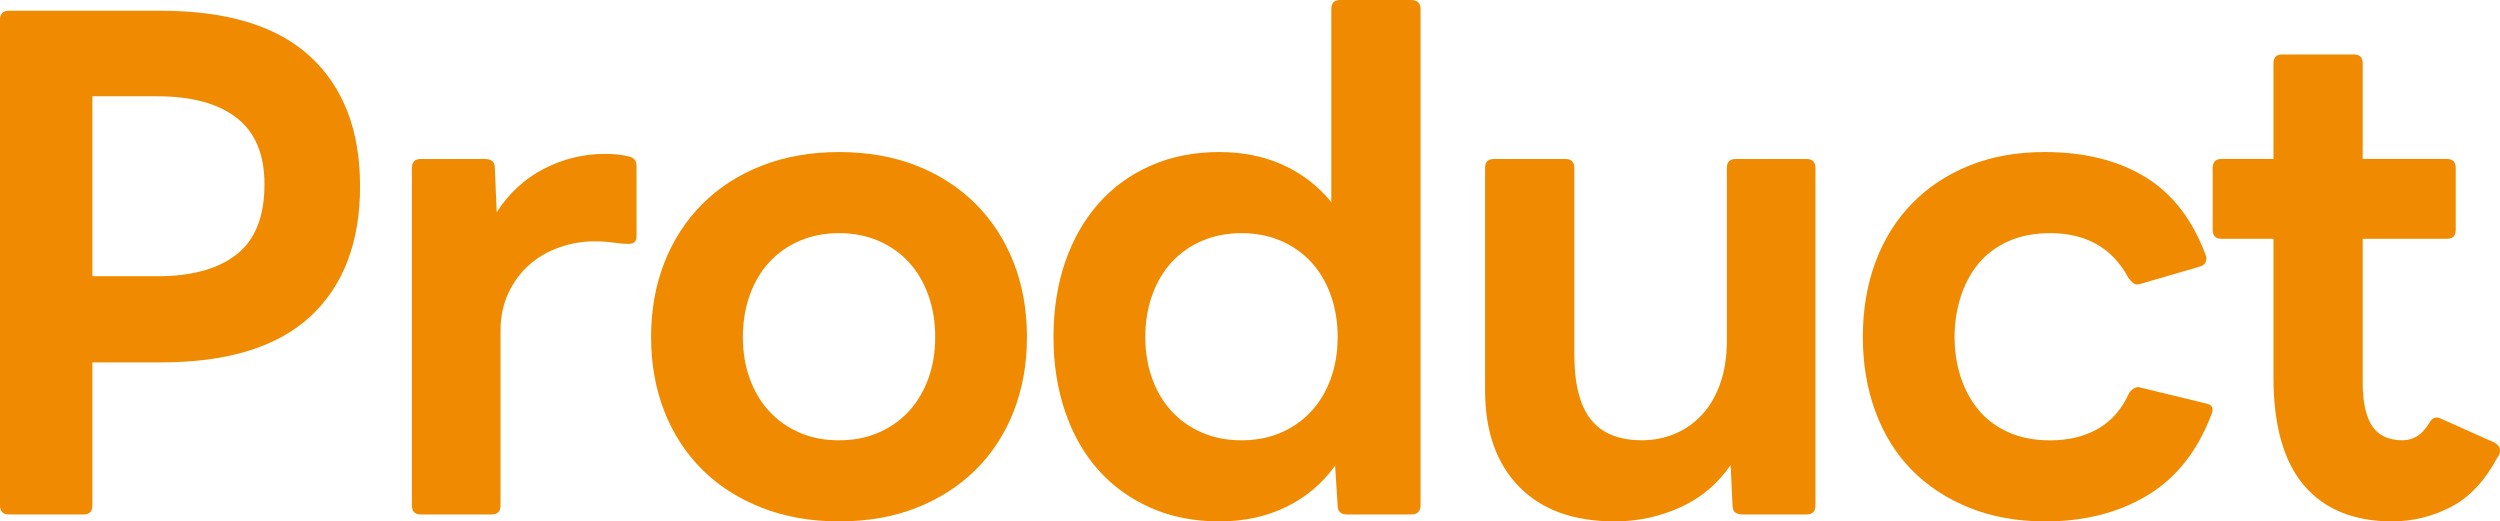
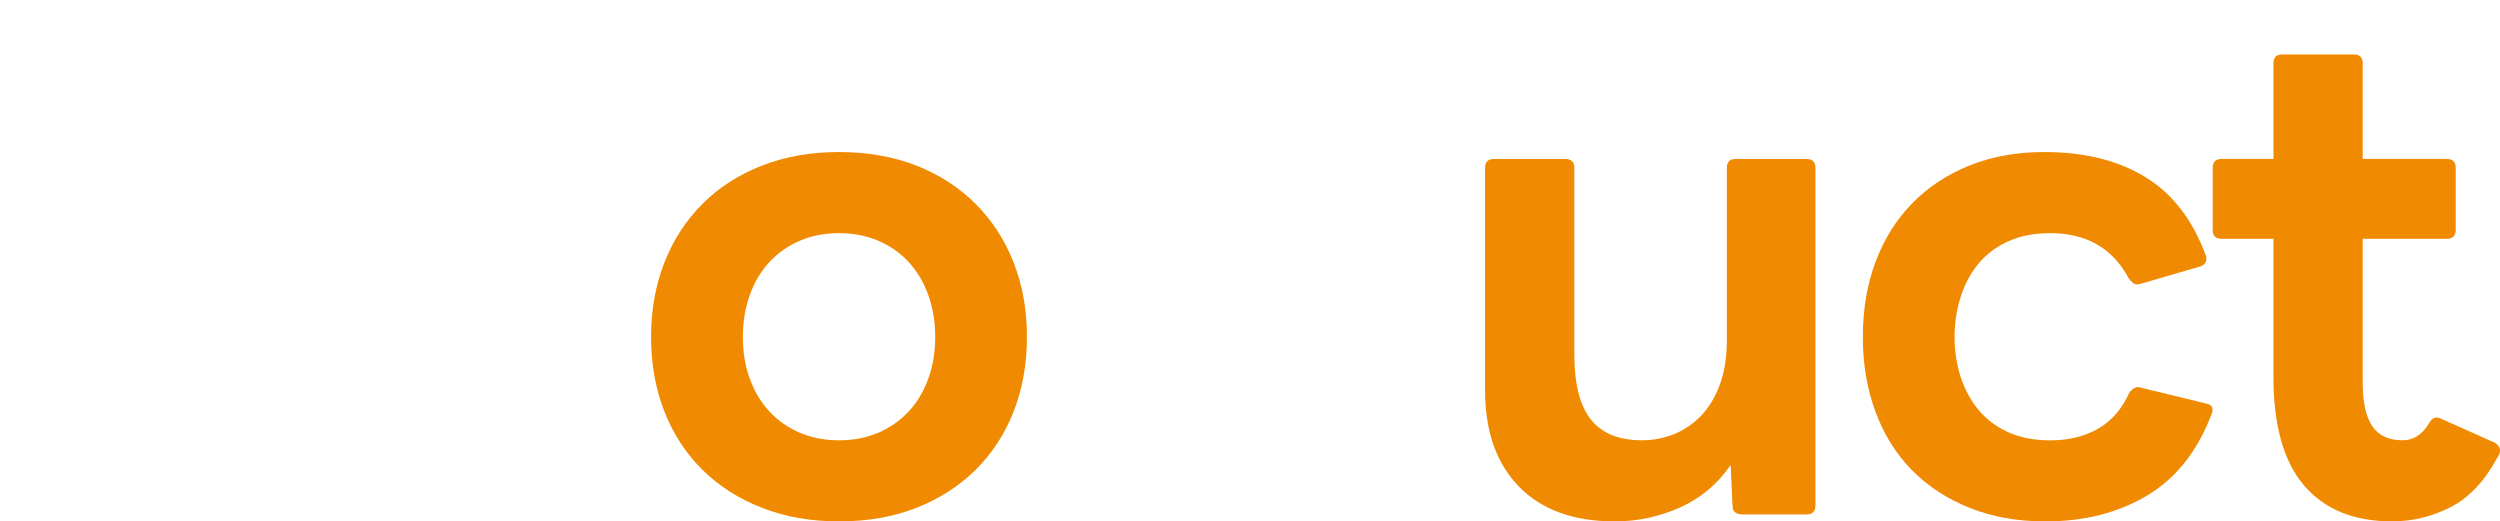
<svg xmlns="http://www.w3.org/2000/svg" width="700" height="146" viewBox="0 0 700 146" fill="none">
-   <path d="M2.484 144.045C0.831 144.045 0 143.213 0 141.558V5.495C0 3.84 0.821 3.008 2.484 3.008H45.005C63.662 3.008 77.632 7.3 86.905 15.872C96.179 24.445 100.815 36.538 100.815 52.149C100.815 67.761 96.179 80.034 86.905 88.607C77.632 97.18 63.662 101.471 45.005 101.471H25.867V141.558C25.867 143.213 25.036 144.045 23.384 144.045H2.484ZM44.114 77.347C53.677 77.347 61.058 75.311 66.256 71.23C71.453 67.149 74.057 60.622 74.057 51.628C74.057 43.236 71.453 37.029 66.256 32.998C61.058 28.977 53.677 26.962 44.114 26.962H25.867V77.337H44.114V77.347Z" fill="#F08A00" />
-   <path d="M117.82 144.045C116.168 144.045 115.336 143.213 115.336 141.558V47.006C115.336 45.351 116.158 44.519 117.82 44.519H135.886C136.597 44.519 137.218 44.7 137.749 45.05C138.28 45.401 138.55 46.053 138.55 47.006L139.081 59.419C142.506 54.095 146.902 50.044 152.28 47.266C157.657 44.489 163.356 43.095 169.374 43.095C170.796 43.095 172.028 43.155 173.09 43.276C174.151 43.396 175.153 43.577 176.104 43.807C177.526 44.158 178.227 45.05 178.227 46.464V66.157C178.227 67.581 177.516 68.282 176.104 68.282C174.802 68.282 173.36 68.162 171.768 67.932C170.176 67.701 168.373 67.581 166.36 67.581C163.055 67.581 159.801 68.142 156.616 69.265C153.431 70.388 150.617 72.013 148.204 74.148C145.78 76.274 143.838 78.911 142.355 82.039C140.873 85.178 140.142 88.687 140.142 92.597V141.558C140.142 143.213 139.311 144.045 137.659 144.045H117.82Z" fill="#F08A00" />
  <path d="M234.929 145.99C227.018 145.99 219.807 144.717 213.318 142.18C206.818 139.633 201.27 136.094 196.664 131.531C192.057 126.979 188.512 121.535 186.028 115.208C183.545 108.881 182.303 101.932 182.303 94.362C182.303 86.792 183.545 79.843 186.028 73.516C188.512 67.189 192.047 61.725 196.664 57.113C201.27 52.5 206.818 48.921 213.318 46.384C219.807 43.837 227.018 42.574 234.929 42.574C242.84 42.574 250.191 43.847 256.63 46.384C263.07 48.931 268.588 52.5 273.194 57.113C277.801 61.725 281.346 67.2 283.82 73.516C286.303 79.843 287.545 86.792 287.545 94.362C287.545 101.932 286.303 108.881 283.82 115.208C281.336 121.535 277.801 126.979 273.194 131.531C268.588 136.084 263.07 139.633 256.63 142.18C250.191 144.717 242.961 145.99 234.929 145.99ZM234.929 123.289C238.945 123.289 242.61 122.577 245.915 121.164C249.22 119.74 252.054 117.765 254.417 115.218C256.781 112.681 258.603 109.633 259.905 106.083C261.207 102.534 261.858 98.633 261.858 94.372C261.858 90.111 261.207 86.18 259.905 82.581C258.603 78.971 256.77 75.903 254.417 73.356C252.054 70.809 249.22 68.834 245.915 67.41C242.61 65.986 238.945 65.284 234.929 65.284C230.913 65.284 227.248 65.996 223.943 67.41C220.638 68.834 217.804 70.809 215.441 73.356C213.077 75.903 211.245 78.971 209.953 82.581C208.651 86.19 208 90.121 208 94.372C208 98.624 208.651 102.534 209.953 106.083C211.255 109.633 213.077 112.681 215.441 115.218C217.804 117.765 220.638 119.74 223.943 121.164C227.248 122.587 230.913 123.289 234.929 123.289Z" fill="#F08A00" />
-   <path d="M341.403 145.99C334.312 145.99 327.903 144.717 322.175 142.18C316.447 139.633 311.57 136.124 307.554 131.622C303.538 127.13 300.433 121.685 298.25 115.298C296.067 108.911 294.976 101.932 294.976 94.362C294.976 86.792 296.067 79.673 298.25 73.346C300.433 67.019 303.538 61.584 307.554 57.022C311.57 52.47 316.437 48.921 322.175 46.384C327.903 43.837 334.312 42.574 341.403 42.574C348.012 42.574 353.981 43.787 359.298 46.214C364.616 48.64 369.103 52.099 372.768 56.591V2.487C372.768 0.832 373.589 0 375.251 0H395.09C396.863 0 397.744 0.832 397.744 2.487V141.558C397.744 143.213 396.863 144.045 395.09 144.045H377.194C375.422 144.045 374.54 143.213 374.54 141.558L373.829 130.378C370.284 135.342 365.738 139.192 360.19 141.909C354.642 144.626 348.383 145.99 341.413 145.99H341.403ZM347.612 123.289C351.627 123.289 355.293 122.577 358.597 121.164C361.902 119.74 364.736 117.765 367.1 115.218C369.463 112.681 371.286 109.633 372.588 106.083C373.889 102.534 374.54 98.633 374.54 94.372C374.54 90.111 373.889 86.18 372.588 82.581C371.286 78.971 369.453 75.903 367.1 73.356C364.736 70.809 361.902 68.834 358.597 67.41C355.293 65.986 351.627 65.284 347.612 65.284C343.596 65.284 339.93 65.996 336.626 67.41C333.321 68.834 330.487 70.809 328.123 73.356C325.76 75.903 323.927 78.971 322.636 82.581C321.334 86.19 320.683 90.121 320.683 94.372C320.683 98.624 321.334 102.534 322.636 106.083C323.937 109.633 325.76 112.681 328.123 115.218C330.487 117.765 333.321 119.74 336.626 121.164C339.93 122.587 343.596 123.289 347.612 123.289Z" fill="#F08A00" />
  <path d="M452.132 145.99C440.556 145.99 431.613 142.731 425.294 136.234C418.974 129.726 415.82 120.742 415.82 109.272V47.005C415.82 45.351 416.641 44.519 418.304 44.519H438.322C439.975 44.519 440.806 45.351 440.806 47.005V99.155C440.806 107.437 442.338 113.523 445.413 117.424C448.487 121.324 453.264 123.279 459.763 123.279C462.838 123.279 465.792 122.718 468.626 121.595C471.46 120.472 474.004 118.757 476.247 116.451C478.49 114.145 480.263 111.217 481.565 107.668C482.867 104.118 483.518 99.977 483.518 95.254V47.005C483.518 45.351 484.339 44.519 486.001 44.519H505.84C507.492 44.519 508.323 45.351 508.323 47.005V141.558C508.323 143.212 507.492 144.045 505.84 144.045H487.774C487.063 144.045 486.442 143.864 485.911 143.513C485.38 143.162 485.11 142.511 485.11 141.558L484.579 130.208C480.914 135.532 476.187 139.493 470.409 142.089C464.62 144.686 458.542 145.99 452.162 145.99H452.132Z" fill="#F08A00" />
  <path d="M572.616 145.99C564.815 145.99 557.765 144.717 551.446 142.18C545.127 139.633 539.749 136.124 535.322 131.622C530.896 127.13 527.501 121.685 525.138 115.298C522.774 108.911 521.593 101.932 521.593 94.362C521.593 86.792 522.774 79.673 525.138 73.346C527.501 67.019 530.896 61.584 535.322 57.022C539.749 52.47 545.096 48.921 551.356 46.384C557.615 43.837 564.645 42.574 572.436 42.574C583.652 42.574 593.076 44.91 600.697 49.583C608.318 54.255 613.956 61.554 617.611 71.491C617.731 71.732 617.791 72.022 617.791 72.373C617.791 73.556 617.14 74.329 615.839 74.68L599.365 79.472L598.483 79.653C597.652 79.653 596.831 79.061 596 77.878C591.513 69.486 584.193 65.284 574.028 65.284C569.542 65.284 565.616 66.056 562.251 67.591C558.886 69.125 556.112 71.23 553.919 73.887C551.736 76.544 550.084 79.653 548.962 83.202C547.84 86.752 547.28 90.472 547.28 94.382C547.28 98.293 547.84 101.982 548.962 105.472C550.084 108.961 551.736 112.039 553.919 114.696C556.102 117.354 558.886 119.459 562.251 120.993C565.616 122.527 569.542 123.299 574.028 123.299C579.226 123.299 583.712 122.206 587.498 120.021C591.273 117.835 594.167 114.496 596.18 109.994C597.242 108.57 598.363 108.099 599.545 108.57L617.791 113.002C619.444 113.353 619.914 114.366 619.213 116.02C615.318 126.307 609.319 133.878 601.227 138.731C593.136 143.574 583.602 146 572.616 146V145.99Z" fill="#F08A00" />
  <path d="M669.877 145.99C659.131 145.99 650.889 142.651 645.161 135.963C639.433 129.285 636.568 119.138 636.568 105.542V66.869H622.038C620.385 66.869 619.554 66.046 619.554 64.382V46.996C619.554 45.341 620.375 44.509 622.038 44.509H636.568V17.727C636.568 16.073 637.39 15.241 639.052 15.241H659.071C660.723 15.241 661.554 16.073 661.554 17.727V44.509H685.119C686.771 44.509 687.602 45.341 687.602 46.996V64.382C687.602 66.036 686.771 66.869 685.119 66.869H661.554V107.136C661.554 112.581 662.436 116.622 664.208 119.289C665.981 121.946 668.815 123.279 672.711 123.279C675.785 123.279 678.259 121.685 680.151 118.487C680.973 116.952 682.104 116.531 683.516 117.243L698.578 123.981C699.519 124.573 700 125.285 700 126.107C700 126.819 699.76 127.471 699.289 128.062C695.744 134.69 691.378 139.322 686.18 141.989C680.983 144.646 675.555 145.98 669.877 145.98V145.99Z" fill="#F08A00" />
</svg>